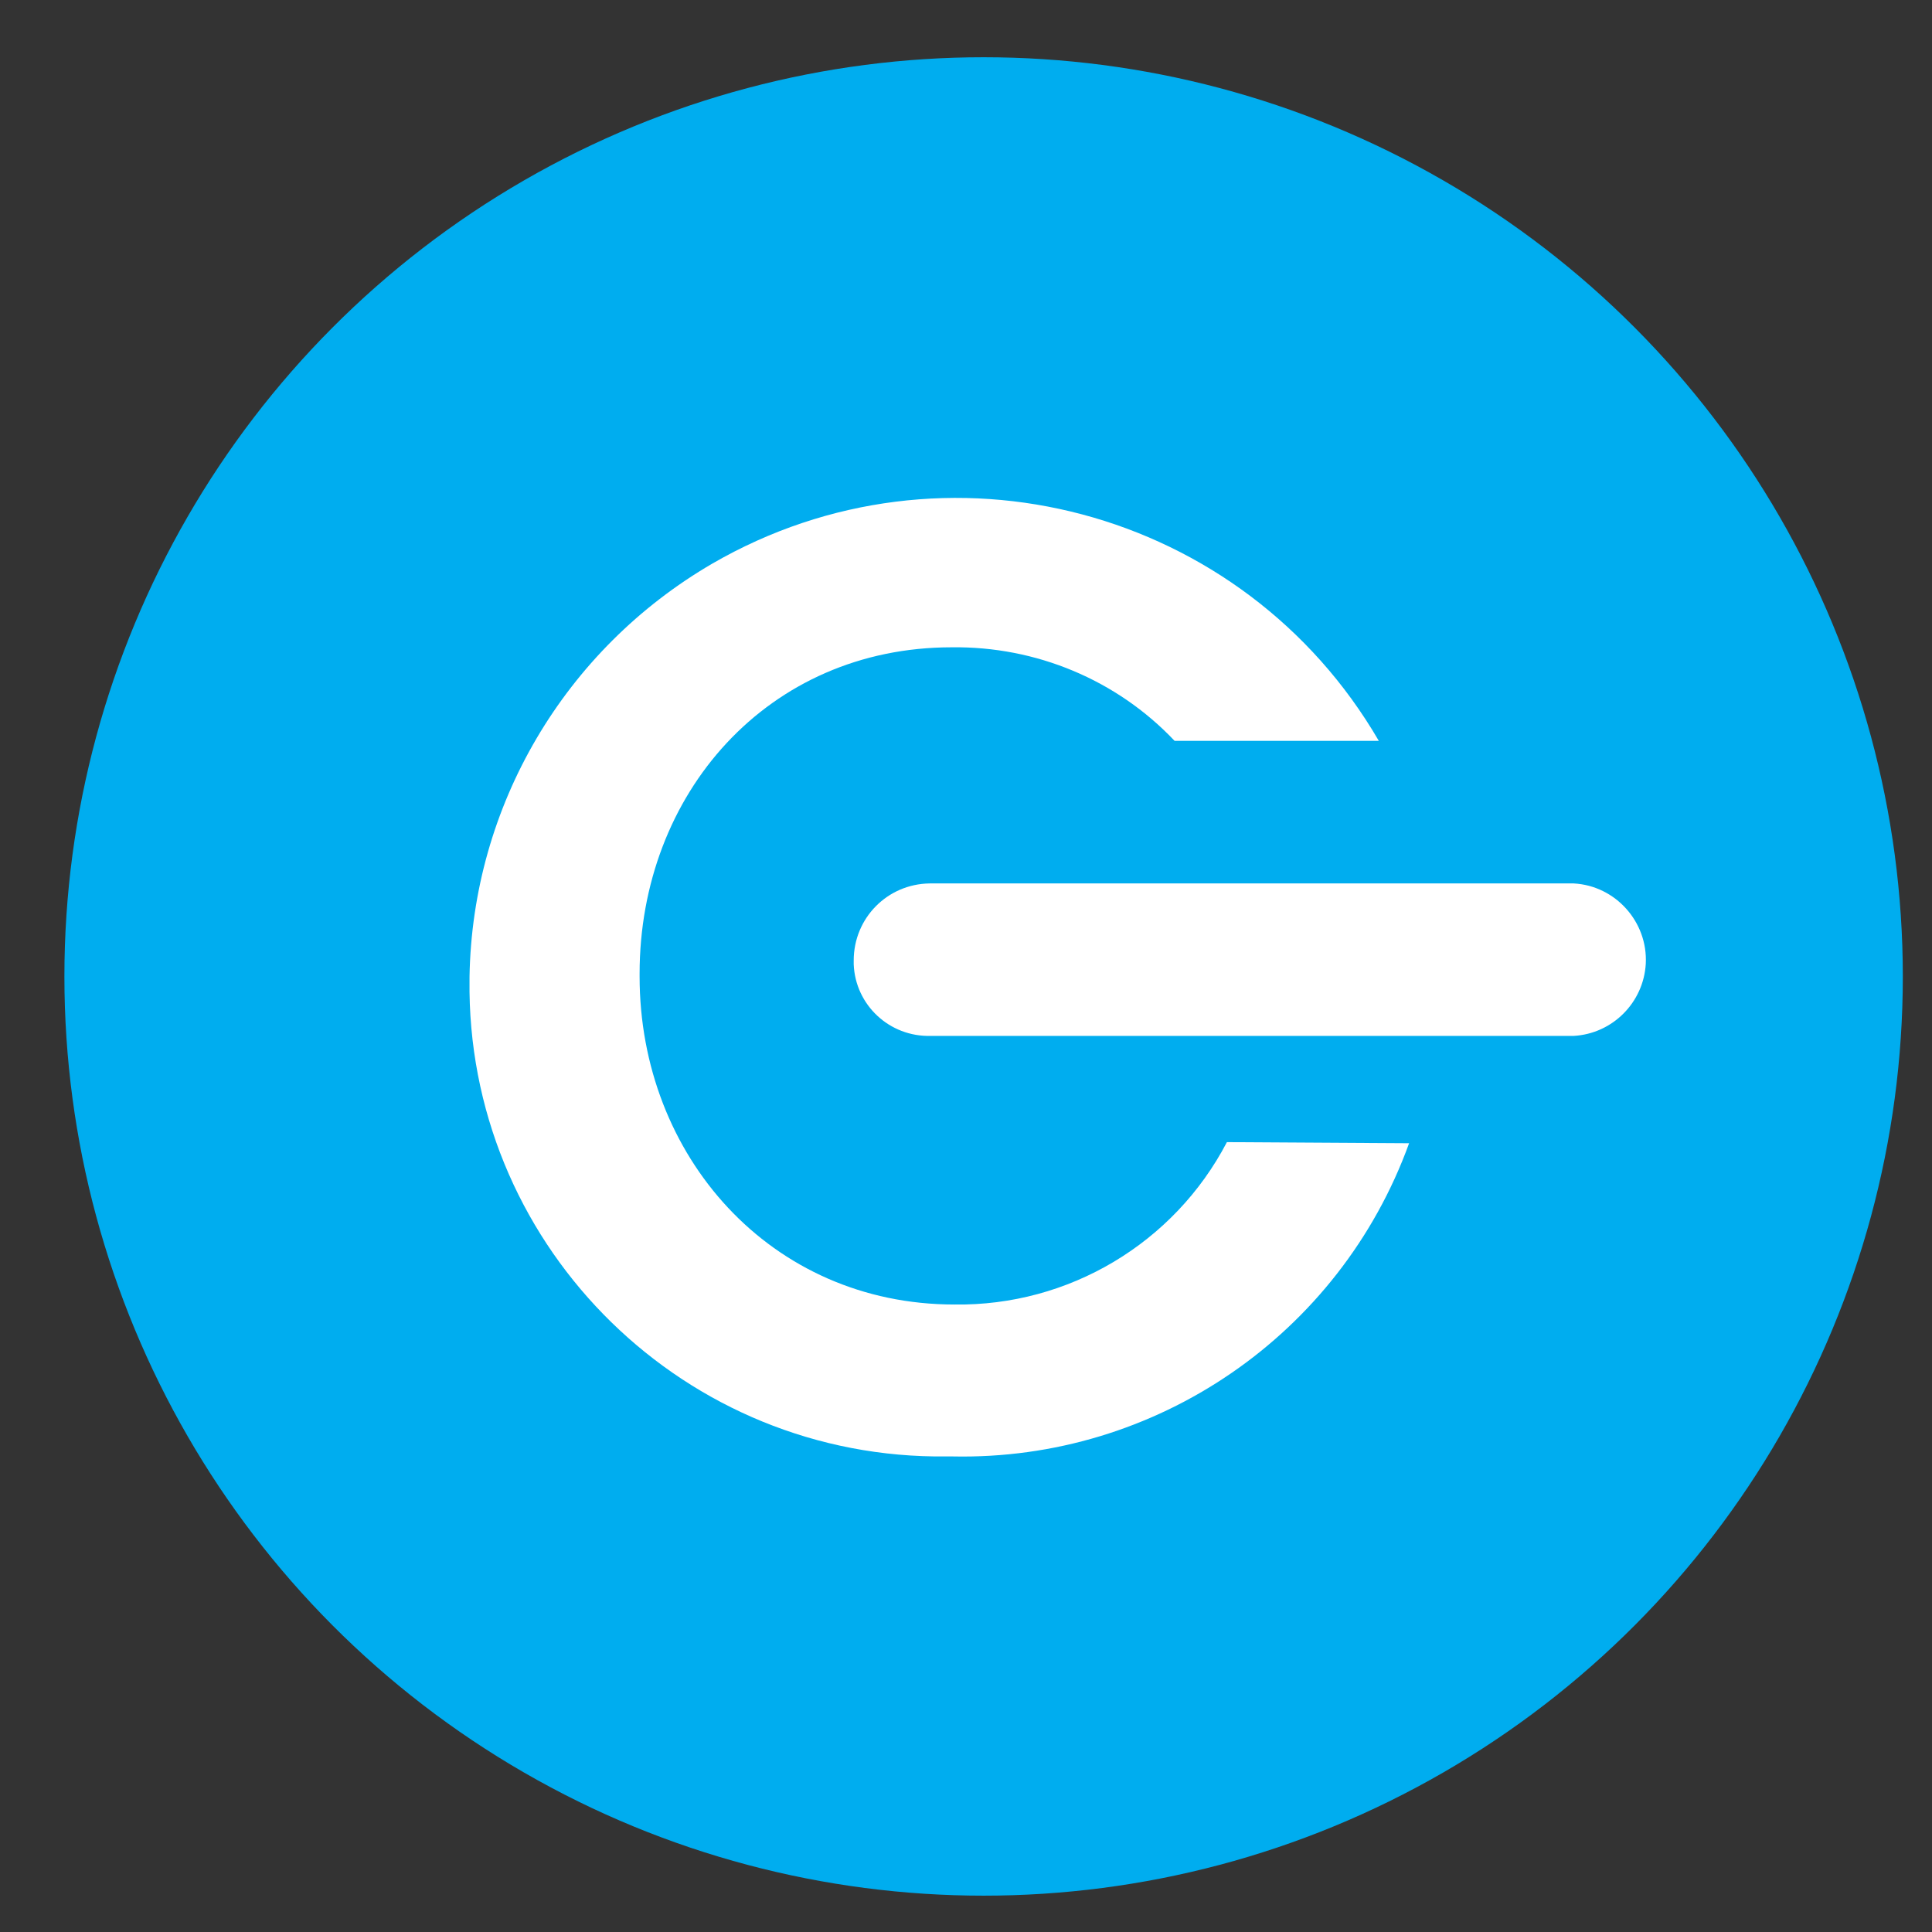
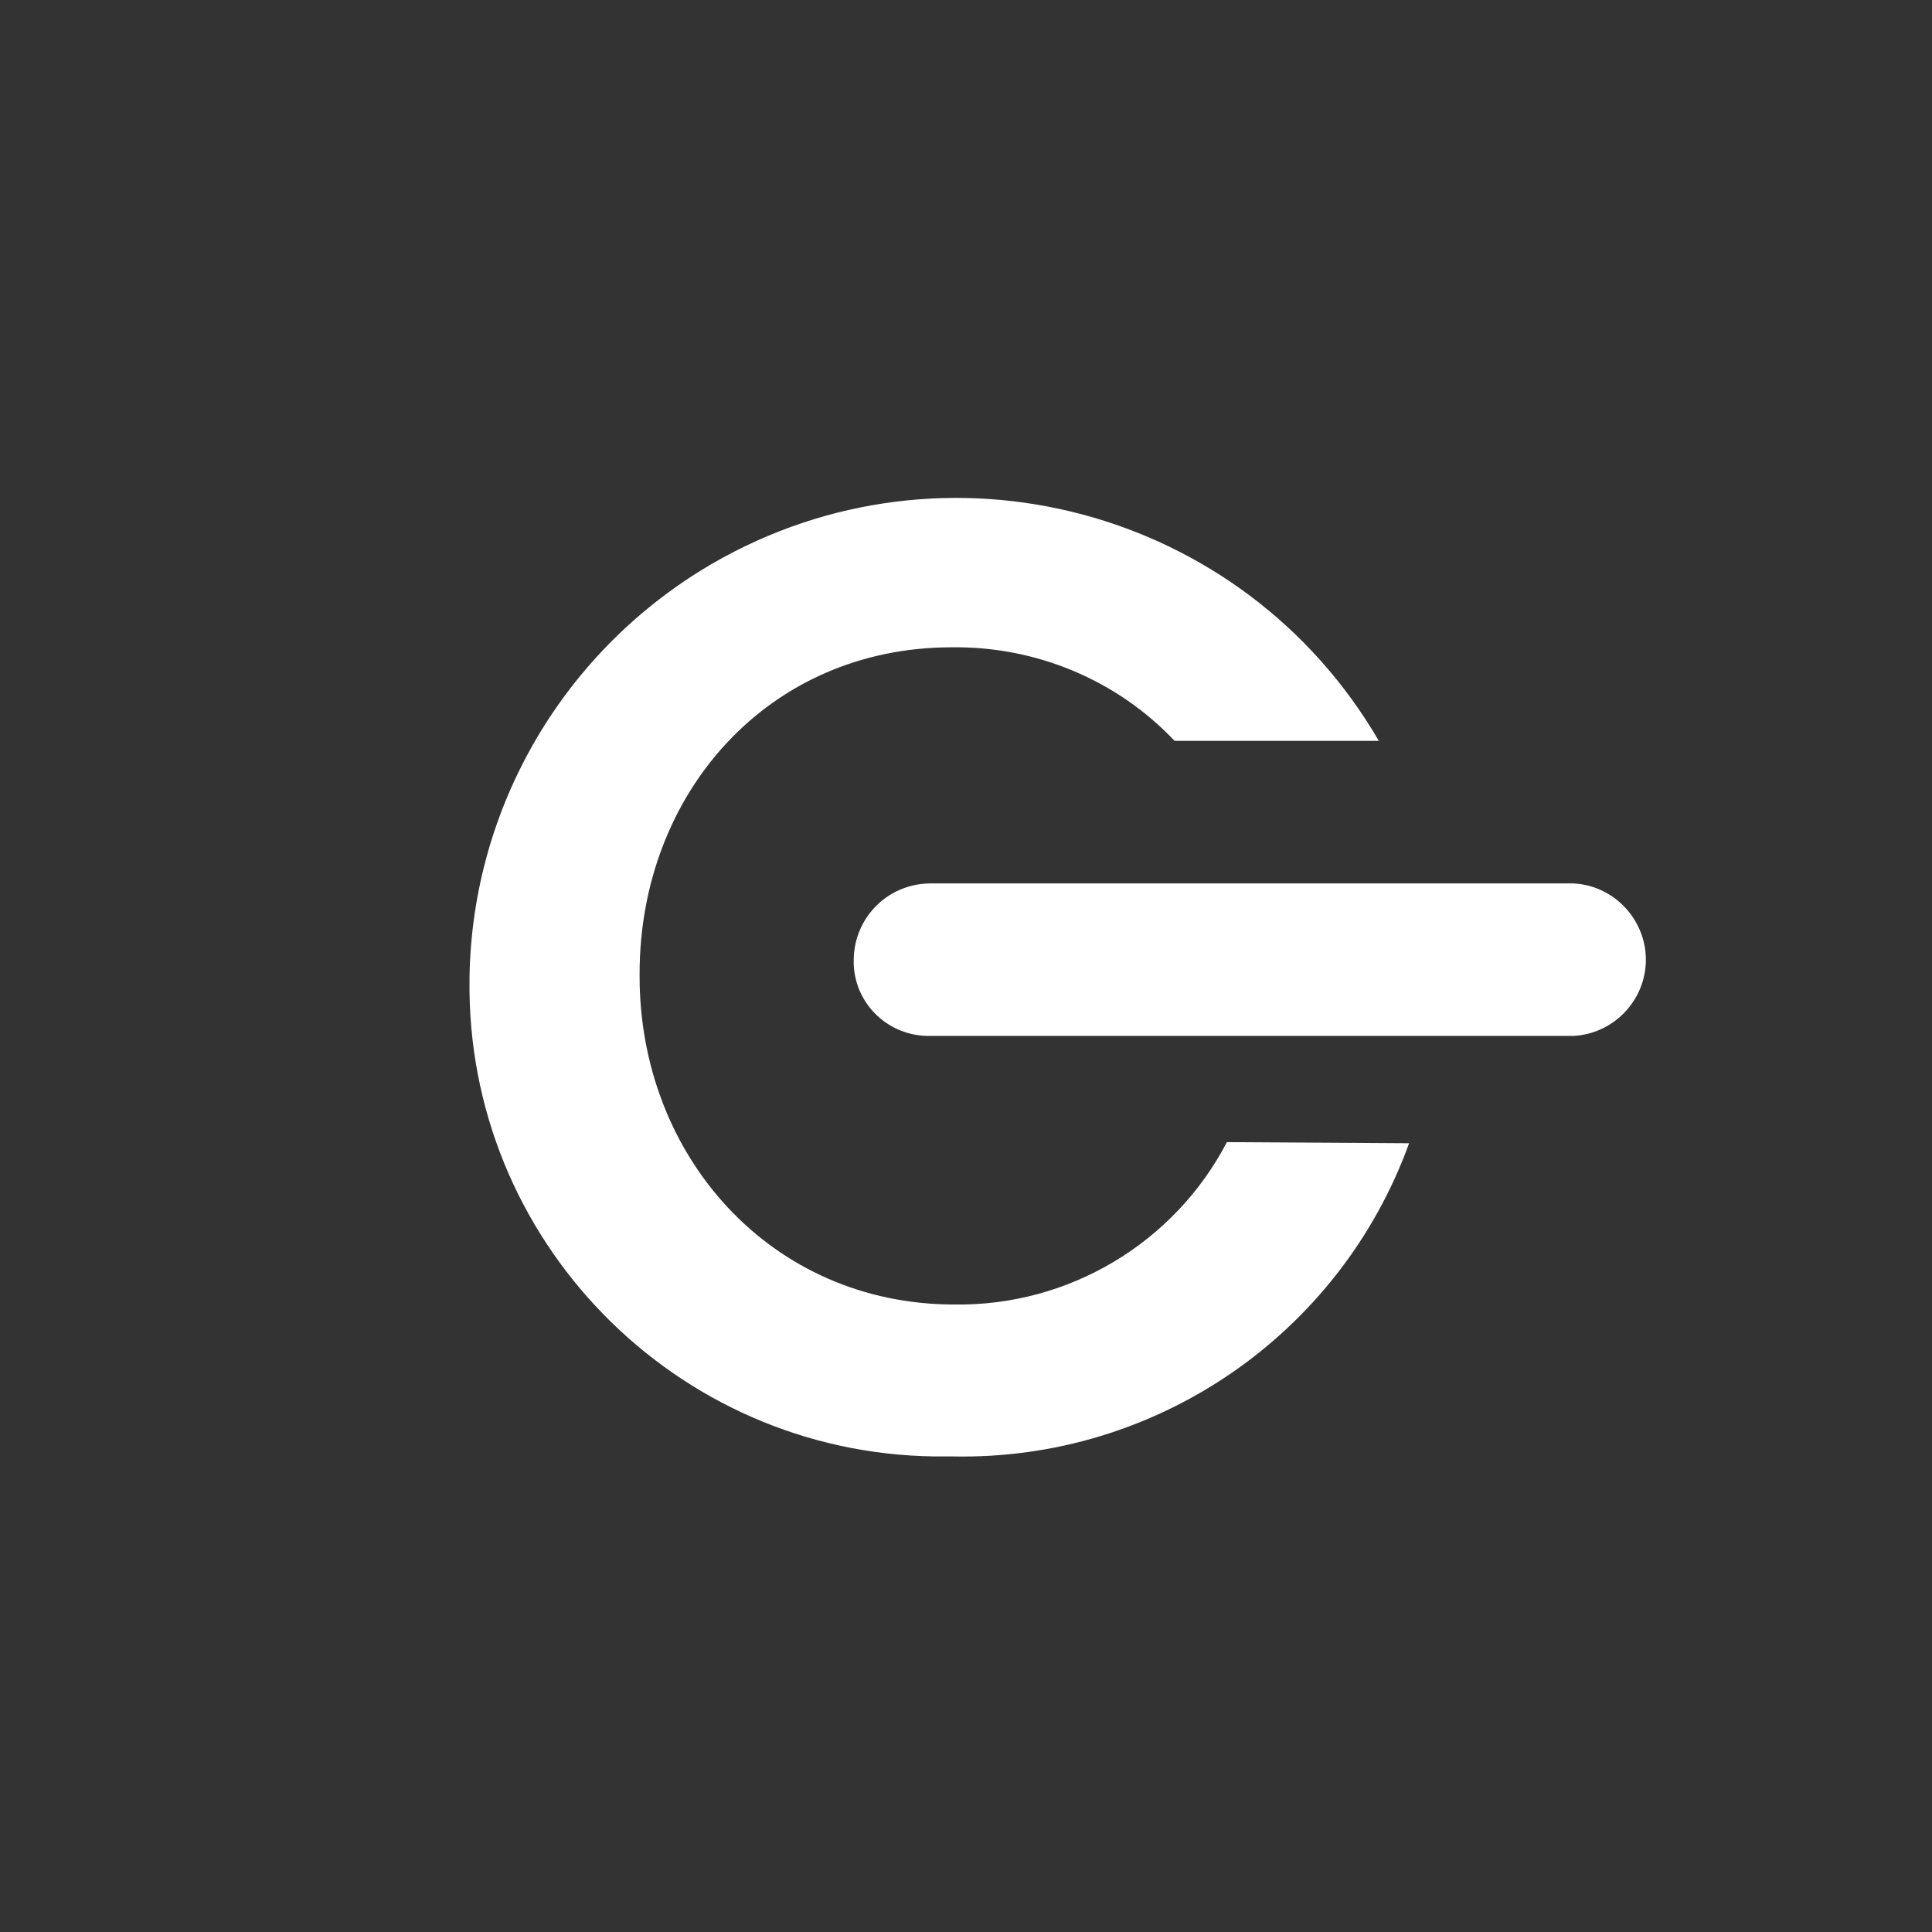
<svg xmlns="http://www.w3.org/2000/svg" version="1.1" id="Layer_1" x="0px" y="0px" viewBox="0 0 351 351" style="enable-background:new 0 0 351 351;" xml:space="preserve">
  <rect x="0" y="0" width="351" height="351" fill="#333333" stroke="none" />
  <style type="text/css">
	.st0{fill:#00ADEF;}
	.st1{fill:#005288;}
	.st2{fill:#FFFFFF;}
</style>
  <g id="Layer_2_1_">
-     <circle class="st0" cx="178.7" cy="177.4" r="167" />
-   </g>
+     </g>
  <g>
    <line class="st1" x1="135.4" y1="280.2" x2="212.8" y2="280.2" />
  </g>
  <g>
    <path class="st2" d="M222.9,207.5c-9.6,18.4-28.8,29.8-49.5,29.5c-33.4,0-57.2-27-57.2-59.6v-0.5c0-32.7,23.3-59.3,56.7-59.3   c15.3-0.2,30,5.9,40.5,17h37.1c-24.6-42.3-78.8-56.7-121.1-32.2c-26.8,15.6-43.6,44-44.1,75.1v0.5c-0.6,47.2,37.3,86,84.5,86.6   c1.1,0,2.1,0,3.2,0c37,0.8,70.4-22.1,83-56.9L222.9,207.5z" />
    <path class="st2" d="M169.1,188.2c-7.5,0.2-13.7-5.6-14-13c0-0.2,0-0.5,0-0.7c0-7.7,6.1-13.9,13.8-14c0.1,0,0.1,0,0.2,0h116.8   c7.6,0.4,13.5,7,13.1,14.6c-0.4,7-6,12.7-13.1,13.1H169.1z" />
  </g>
</svg>